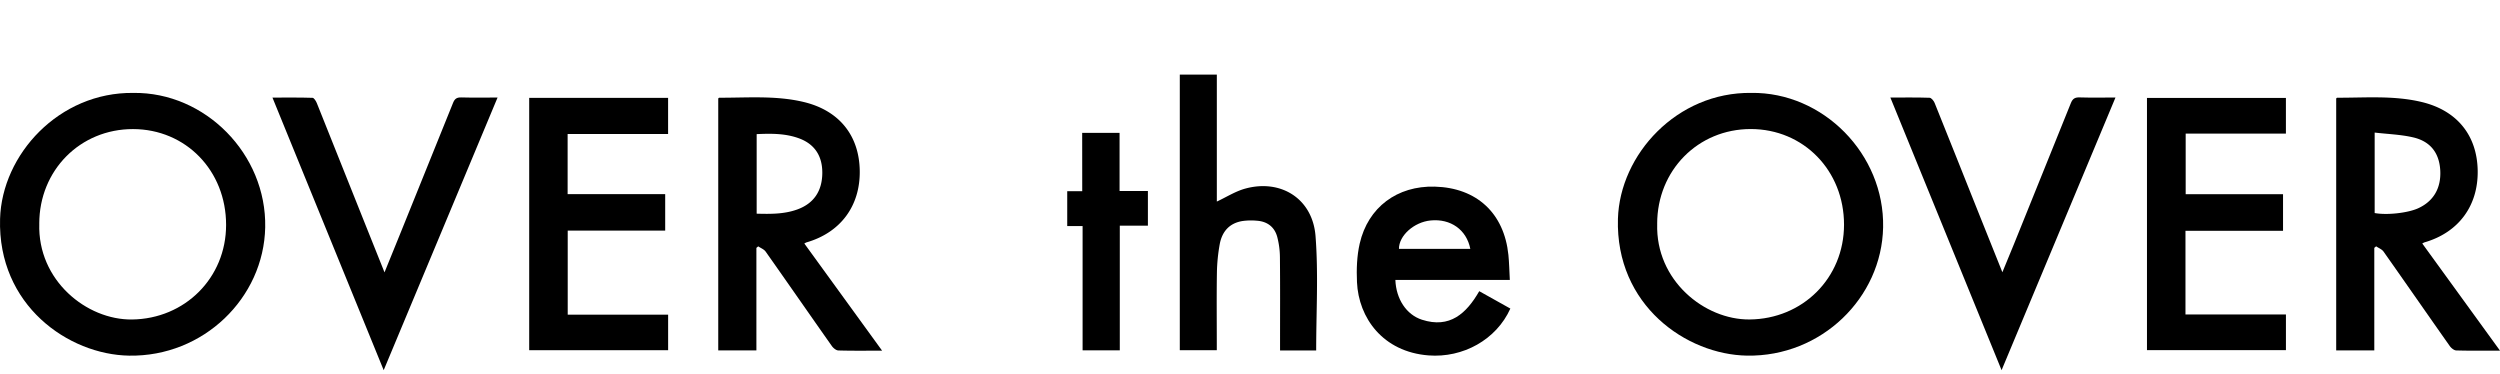
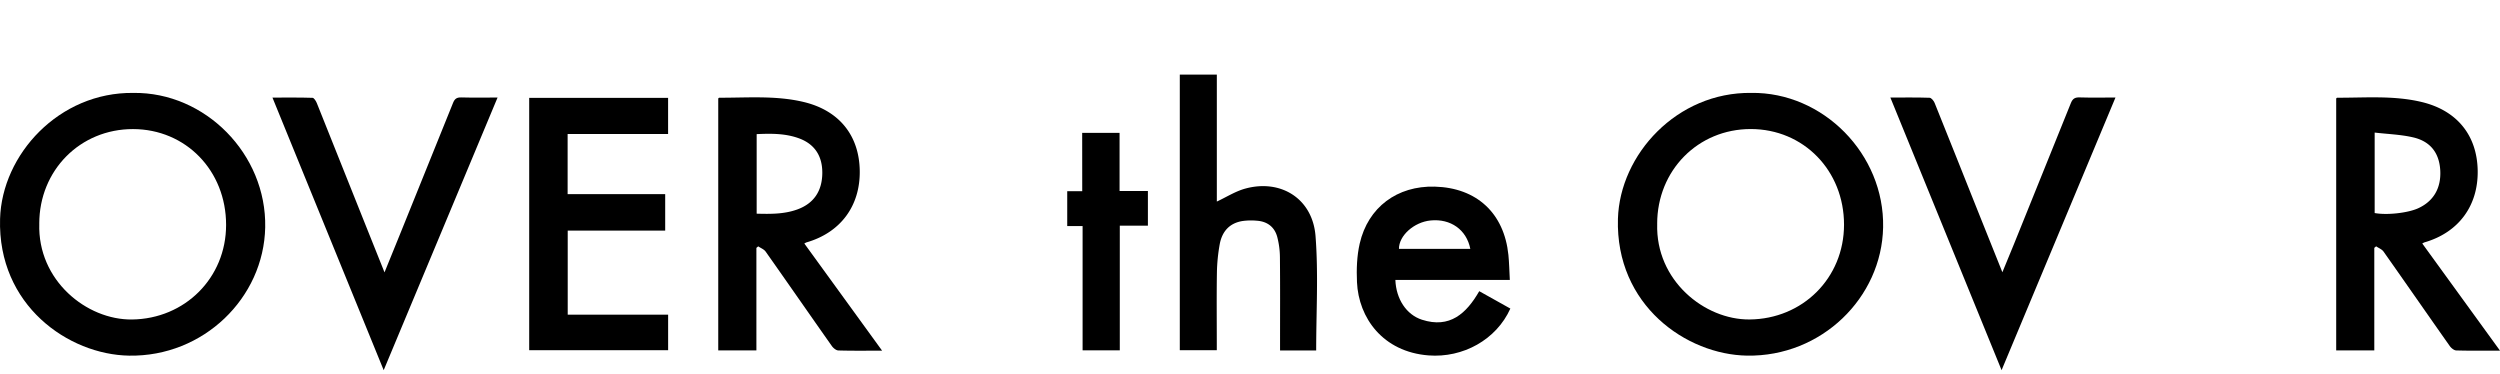
<svg xmlns="http://www.w3.org/2000/svg" viewBox="0 0 3428 513.47">
  <defs>
    <style>.cls-1{fill:none;}</style>
  </defs>
  <g id="レイヤー_2" data-name="レイヤー 2">
    <g id="レイヤー_1-2" data-name="レイヤー 1">
      <g id="レイヤー_2-2" data-name="レイヤー 2">
        <g id="レイヤー_1-2-2" data-name="レイヤー 1-2">
          <g id="レイヤー_2-2-2" data-name="レイヤー 2-2">
            <g id="レイヤー_1-2-2-2" data-name="レイヤー 1-2-2">
              <path d="M2401.35,127.39c98.45-1.31,182.75,83.91,180.78,184.32-1.89,96.67-84.59,177.61-186.62,175.93-83.14-1.38-180.37-69-177-187.58C2221.11,211.87,2299.36,126.12,2401.35,127.39Zm-129,179.49c-2.4,77.63,64.85,131.64,126.51,131.18,72.86-.53,129.62-56.73,129.67-129.9.06-74.27-55.46-131.22-127.94-131.22-72.33,0-128.28,56.68-128.27,129.94Z" />
              <path d="M3428,480.8c-21.45,0-40.75.29-60-.28-3.11-.09-7-3.34-9-6.2-30.33-43-60.32-86.33-90.69-129.35-2.26-3.2-6.73-4.84-10.17-7.21l-2.5,2.1V480.47h-52.25V135c.45-.34.9-1,1.35-1,38.8.11,77.84-3.3,116.1,5.93,48.34,11.64,75.83,45.81,76.57,94.14s-26.36,84.88-73.17,98.33a27,27,0,0,0-2.82,1.48Zm-171.86-299V292.12c16.4,3.12,44.71,0,58.92-6.21,21.68-9.56,32.48-27.94,31-52.67-1.45-23.43-13.34-39.34-37.11-44.87-16.87-3.93-34.51-4.45-52.79-6.6Z" />
-               <path d="M2997,266.29h133.5v50.22H2996.72V431.23h137.75v48.85H2943.93V134.29h190.51v48.88H2997Z" />
              <path d="M182.88,127.41c98.44-1.3,182.75,83.92,180.77,184.33-1.9,96.67-84.59,177.62-186.62,175.92C93.89,486.29-3.34,418.65.09,300.07,2.64,211.89,80.89,126.14,182.88,127.41Zm-129,179.26c-2.52,77.86,65,132.18,127.14,131.42,72.45-.88,129-57,129-129.66C310.1,234,254.76,177.07,182.33,177S53.84,233.51,53.84,306.67Z" />
              <path d="M1209.54,480.83c-21.45,0-40.75.28-60-.28-3.11-.1-7-3.34-9-6.21-30.33-43-60.32-86.33-90.69-129.35-2.26-3.2-6.73-4.84-10.18-7.2l-2.49,2.1V480.5H984.86V135c.45-.34.91-1,1.36-1,38.8.12,77.84-3.29,116.1,5.93,48.34,11.65,75.83,45.82,76.56,94.15s-26.34,84.86-73.17,98.33a22.87,22.87,0,0,0-2.81,1.49ZM1037.54,293c19.43.54,37.79.62,55.46-5.7,22.77-8.15,34.42-25.24,34.55-50.22.12-23.3-10.57-39.46-31.77-47.32-18.73-6.94-38.22-6.73-58.24-5.85Z" />
              <path d="M916.09,183.75H778.33v82.42H912.11v50H778.45v115.3H916.14v48.76H725.64v-346H916.09Z" />
              <path d="M527.24,373.47c8.13-20,15.7-38.58,23.22-57.17q35.43-87.51,70.7-175.08c2.3-5.76,5.13-7.79,11.3-7.62,16.1.45,32.22.15,49.79.15L526.11,507.59,373.59,133.81c19.08,0,37-.25,55,.33,2,.06,4.7,4.39,5.84,7.23q34.89,86.82,69.46,173.78C511.39,334.07,519,353,527.24,373.47Z" />
              <path d="M2744.57,507.59,2592.06,133.74c18.84,0,36.34-.28,53.81.32,2.41.09,5.68,4.13,6.85,7,19.9,49.32,39.52,98.76,59.24,148.16,11,27.48,22,54.93,33.7,84.09,5.66-13.74,10.8-26,15.8-38.38q39.14-96.65,78.07-193.46c2.45-6.11,5.52-8.1,12-7.9,15.82.48,31.66.16,49.22.16C2848.75,258.16,2797.16,381.69,2744.57,507.59Z" />
              <path d="M1804.75,480.57h-49.54v-9.12c0-39.44.22-78.88-.17-118.32a114.68,114.68,0,0,0-3.64-28.08c-3.59-13.6-13.38-21.22-27.49-22.36a87.56,87.56,0,0,0-19.75.32c-18.27,2.72-28.51,14.47-31.68,31.89a239.45,239.45,0,0,0-3.84,38.53c-.52,32.24-.17,64.48-.17,96.72v10h-50.73V102.29h50.78v174.1c13.07-6.1,25.36-14,38.81-17.73,49-13.51,92.56,13.78,96.53,65.07C1807.87,375.46,1804.75,427.73,1804.75,480.57Z" />
              <path d="M2070.27,383.85H1913.33c1,26.07,15,47.6,36.4,54.53,38.26,12.39,61-8.54,78.62-39.11L2071,423.11c-19.27,42.83-65.14,67.89-112.24,64.22-62.58-4.89-95.89-51.46-98.06-100.43-.78-17.6-.18-35.88,3.75-53,11.48-49.88,51.57-79.37,102.82-78,57.54,1.51,95.24,36.37,101.07,93.74C2069.41,360.47,2069.58,371.37,2070.27,383.85Zm-54.17-42.56c-5.18-26.37-27.06-41.68-54.4-39-22.8,2.22-43.62,20.81-43.46,39Z" />
              <path d="M1483.89,182.22h51.26v79.72H1574V309.4h-38.54v171h-51V310h-21.07V262.2h20.57Z" />
-               <path d="M2014.69,302.29h-97.86" />
              <rect class="cls-1" width="3428" height="513.47" />
            </g>
          </g>
        </g>
      </g>
    </g>
  </g>
</svg>